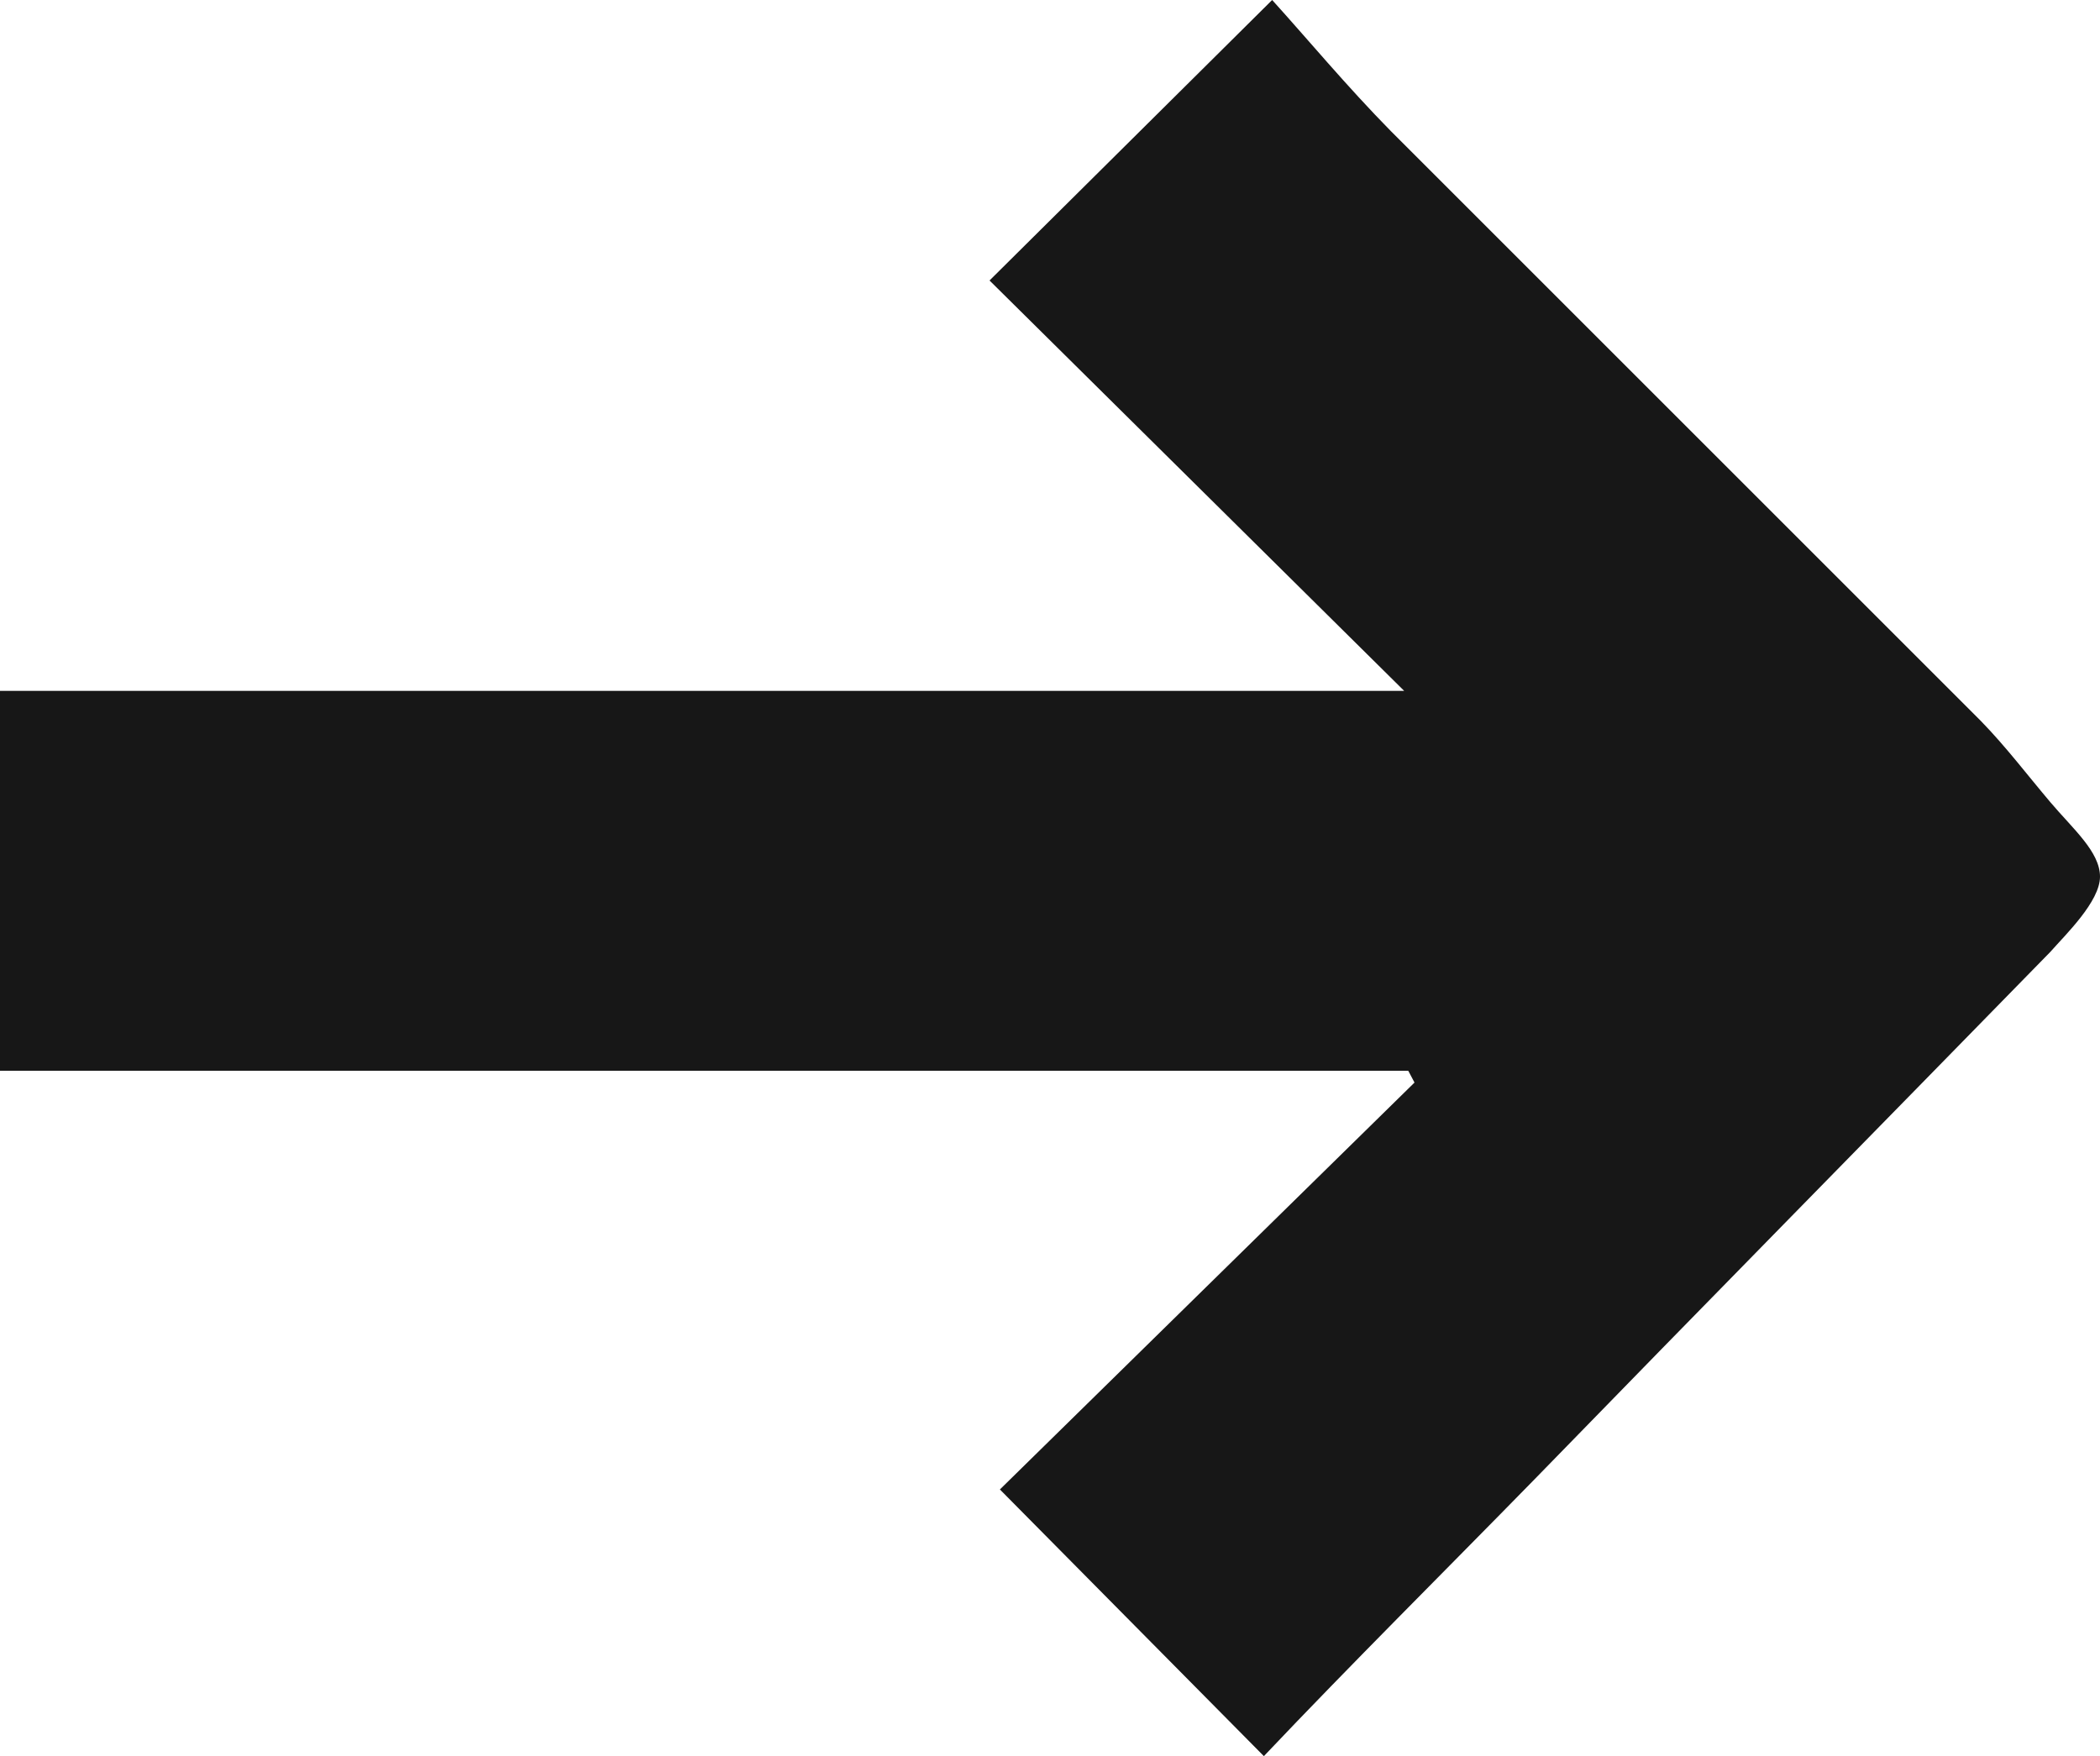
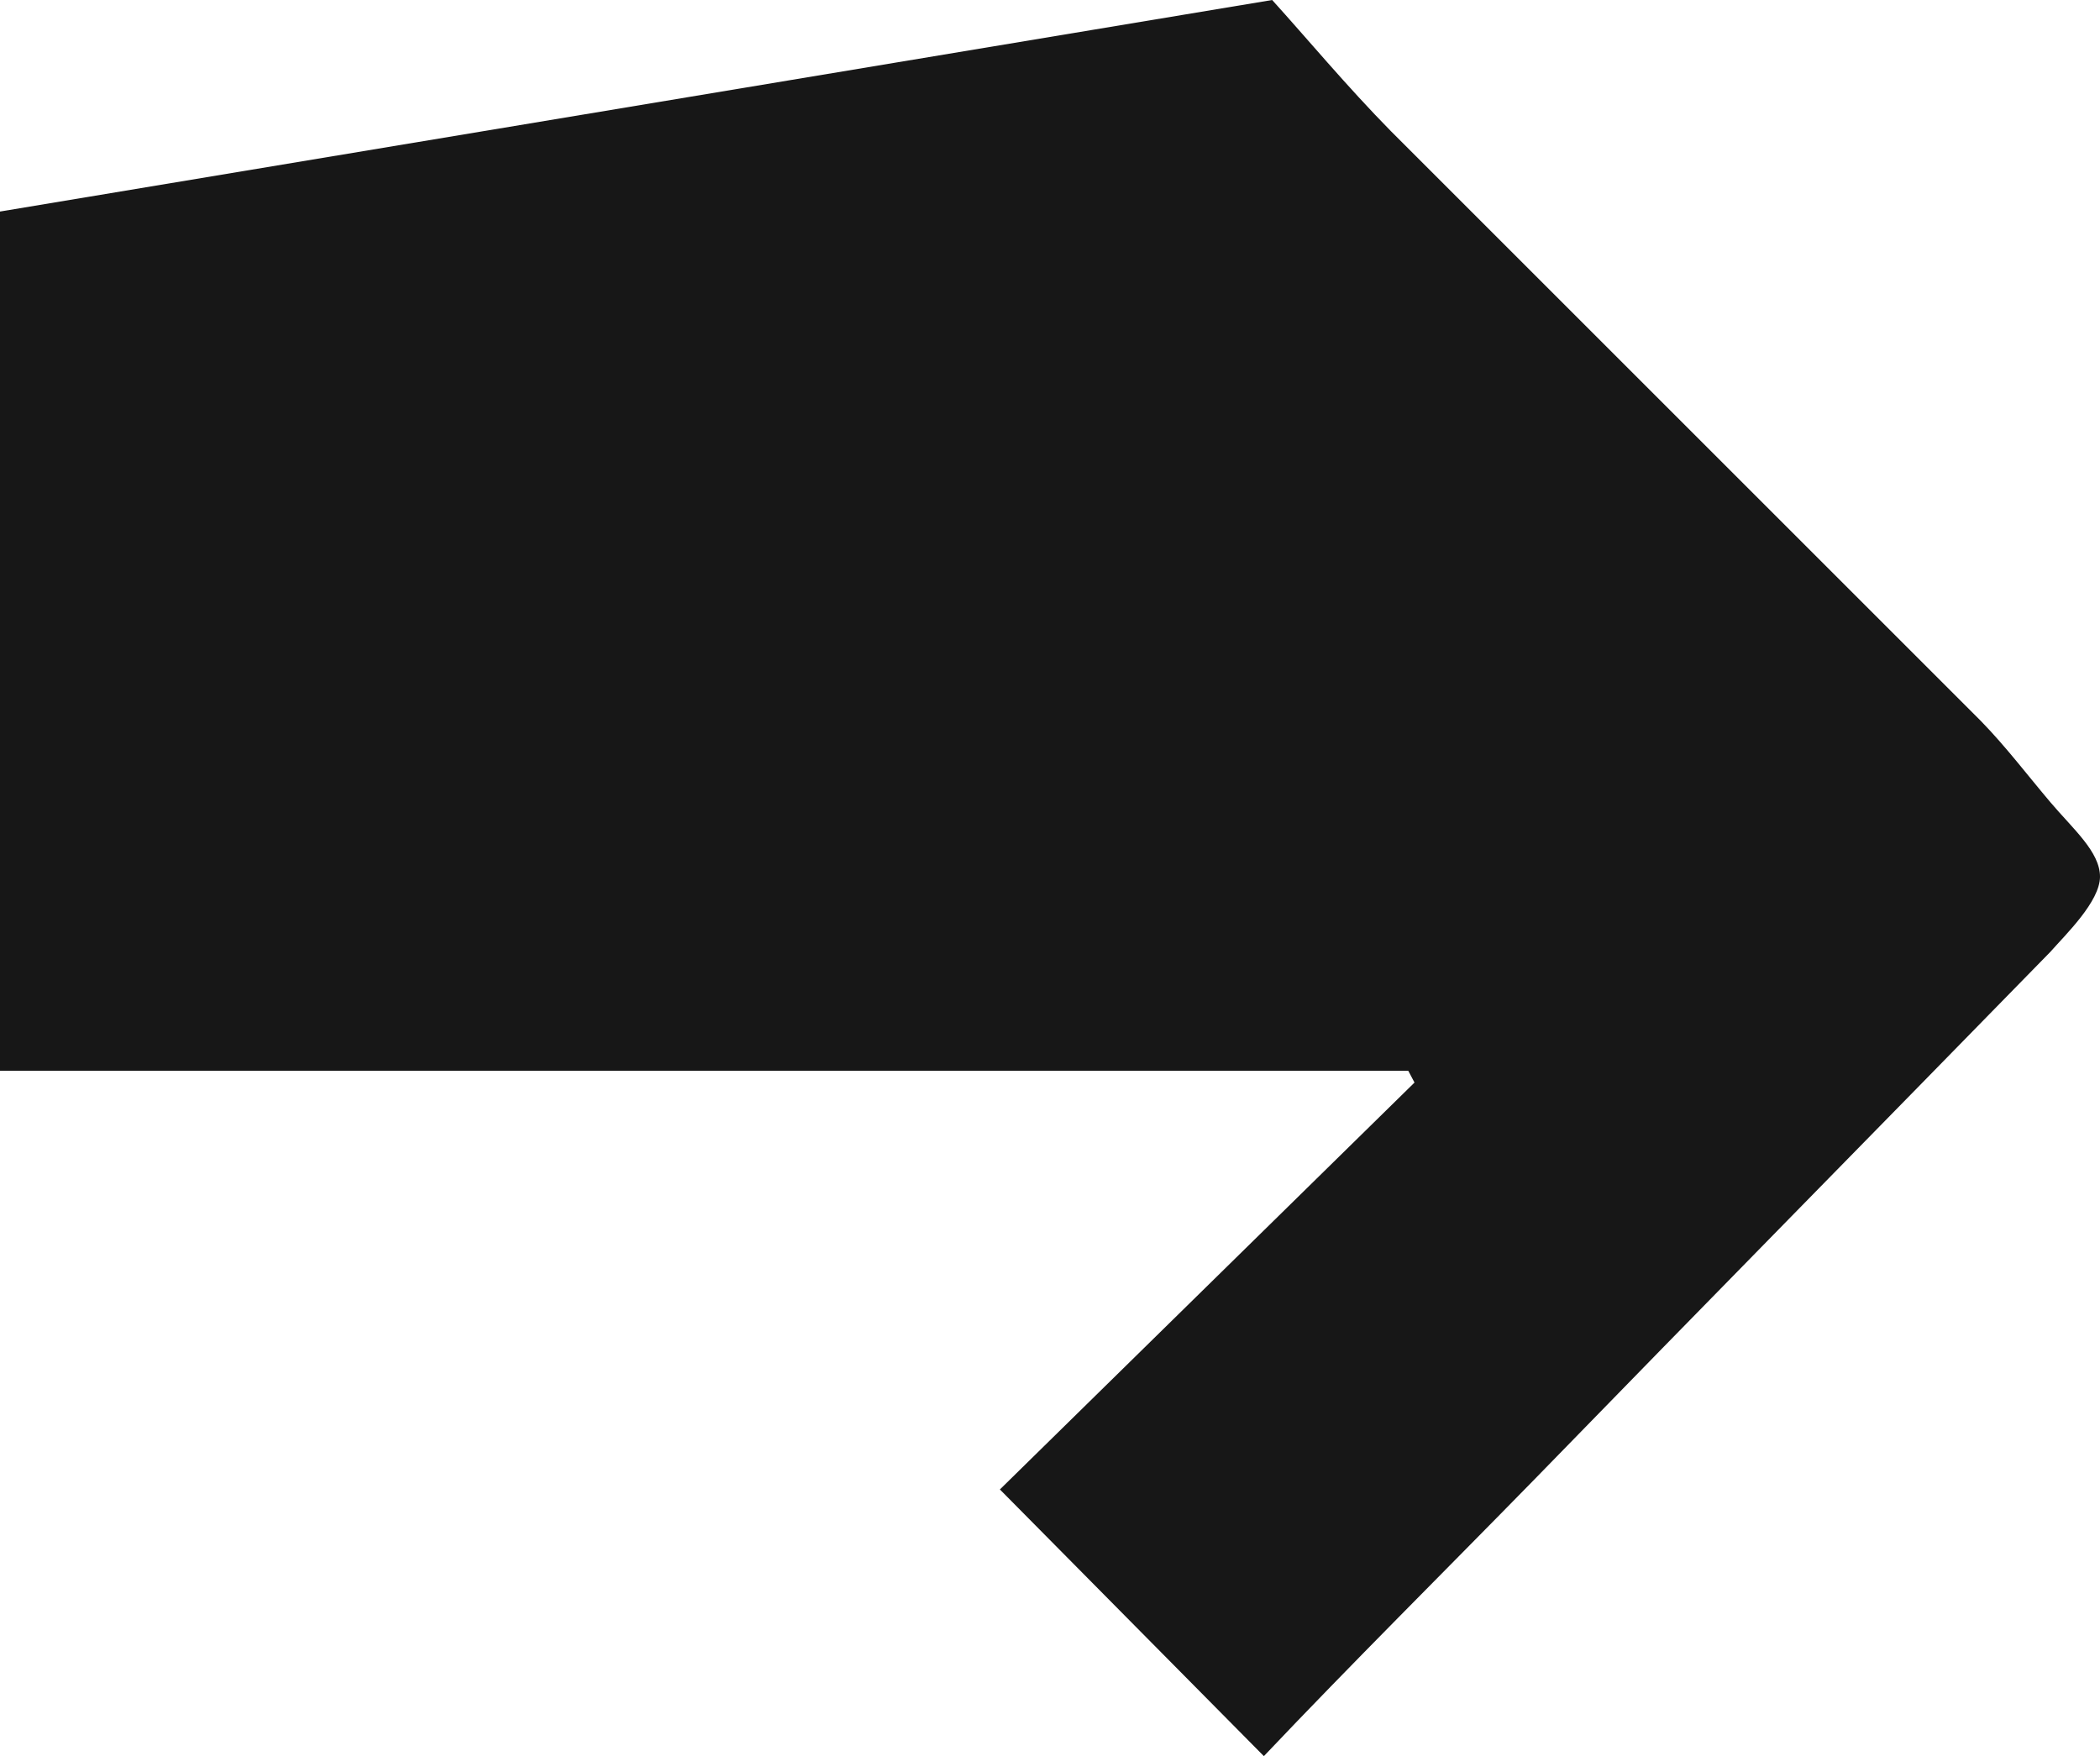
<svg xmlns="http://www.w3.org/2000/svg" id="Layer_1" data-name="Layer 1" viewBox="0 0 30.39 25.42">
  <defs>
    <style>.cls-1{fill:#171717;}</style>
  </defs>
  <title>arrow-1 (1)</title>
-   <path class="cls-1" d="M29.67,13.78c-2.49,2.55-5,5.1-7.47,7.64-1.31,1.34-2.64,2.66-3.91,4l-3.82-3.86,6-5.89-.09-.17H0V10H20.32l-6-5.94L18.41,0c.49.54,1.08,1.25,1.72,1.9l8.54,8.54c.36.37.67.78,1,1.17s.72.72.72,1.08S29.89,13.53,29.67,13.78Z" transform="translate(0 0)" />
+   <path class="cls-1" d="M29.67,13.78c-2.49,2.55-5,5.1-7.47,7.64-1.31,1.34-2.64,2.66-3.91,4l-3.82-3.86,6-5.89-.09-.17H0V10l-6-5.94L18.41,0c.49.54,1.08,1.25,1.72,1.9l8.54,8.54c.36.37.67.78,1,1.17s.72.72.72,1.08S29.89,13.53,29.67,13.78Z" transform="translate(0 0)" />
</svg>